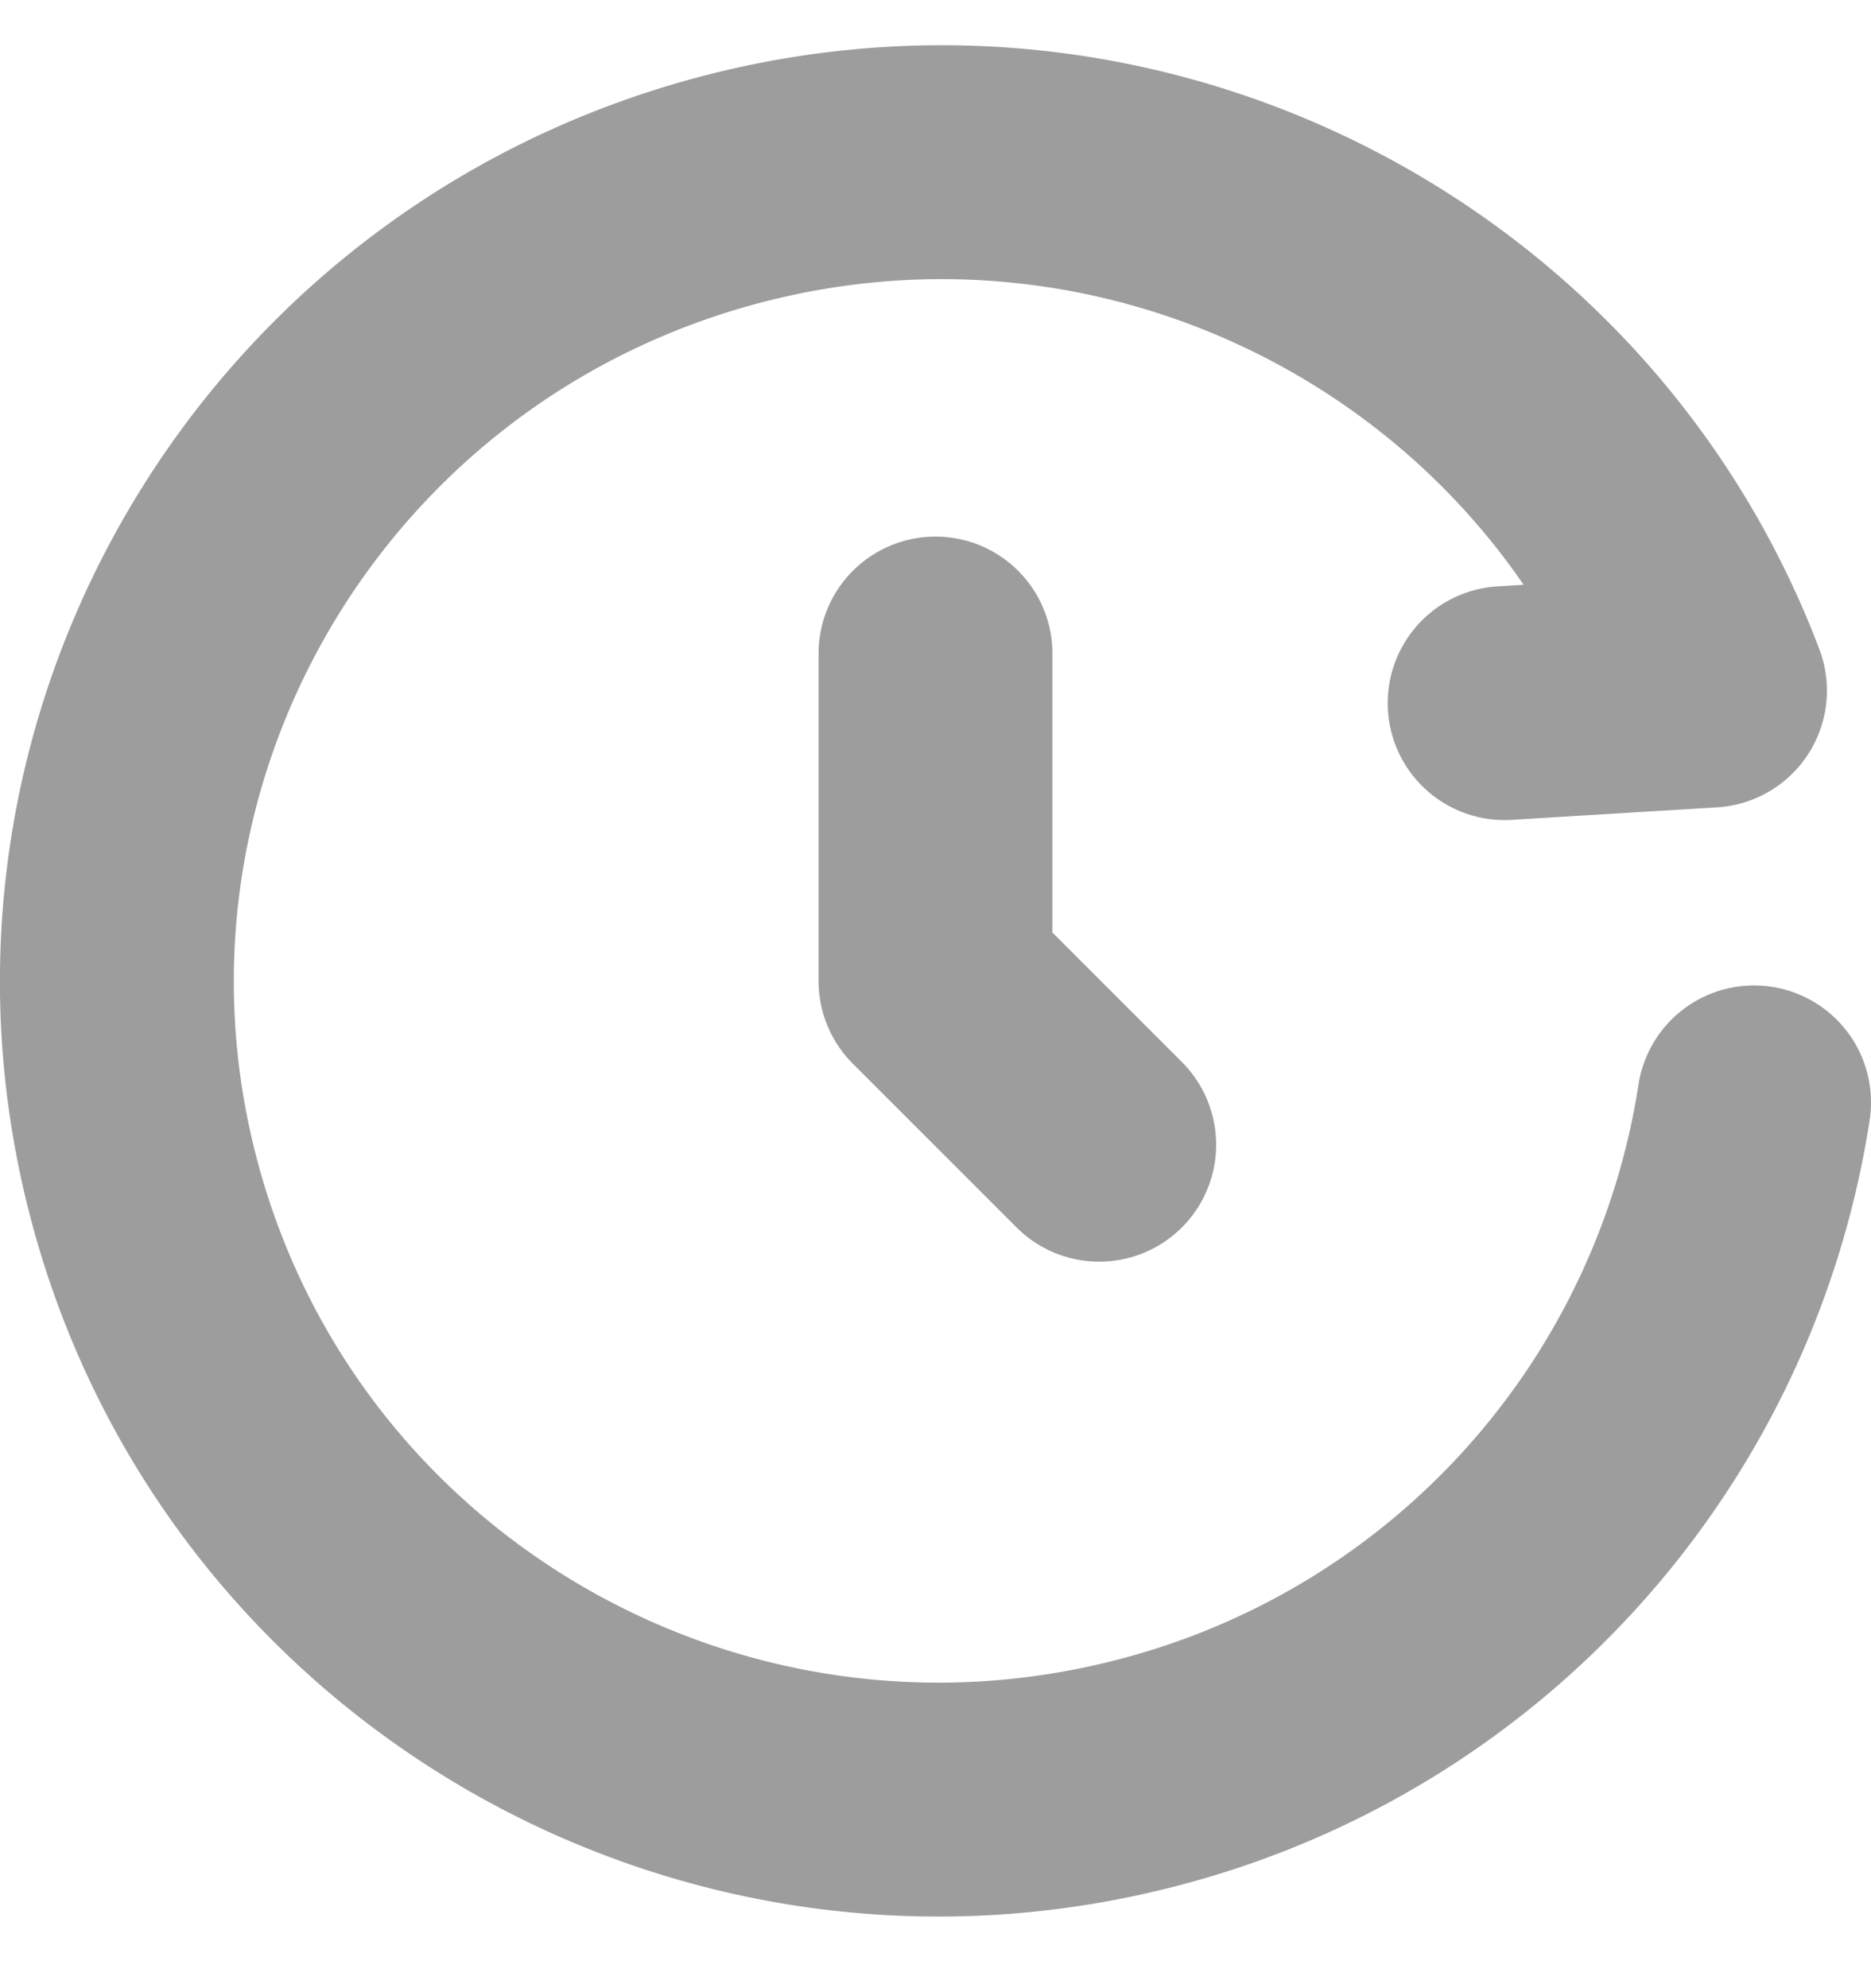
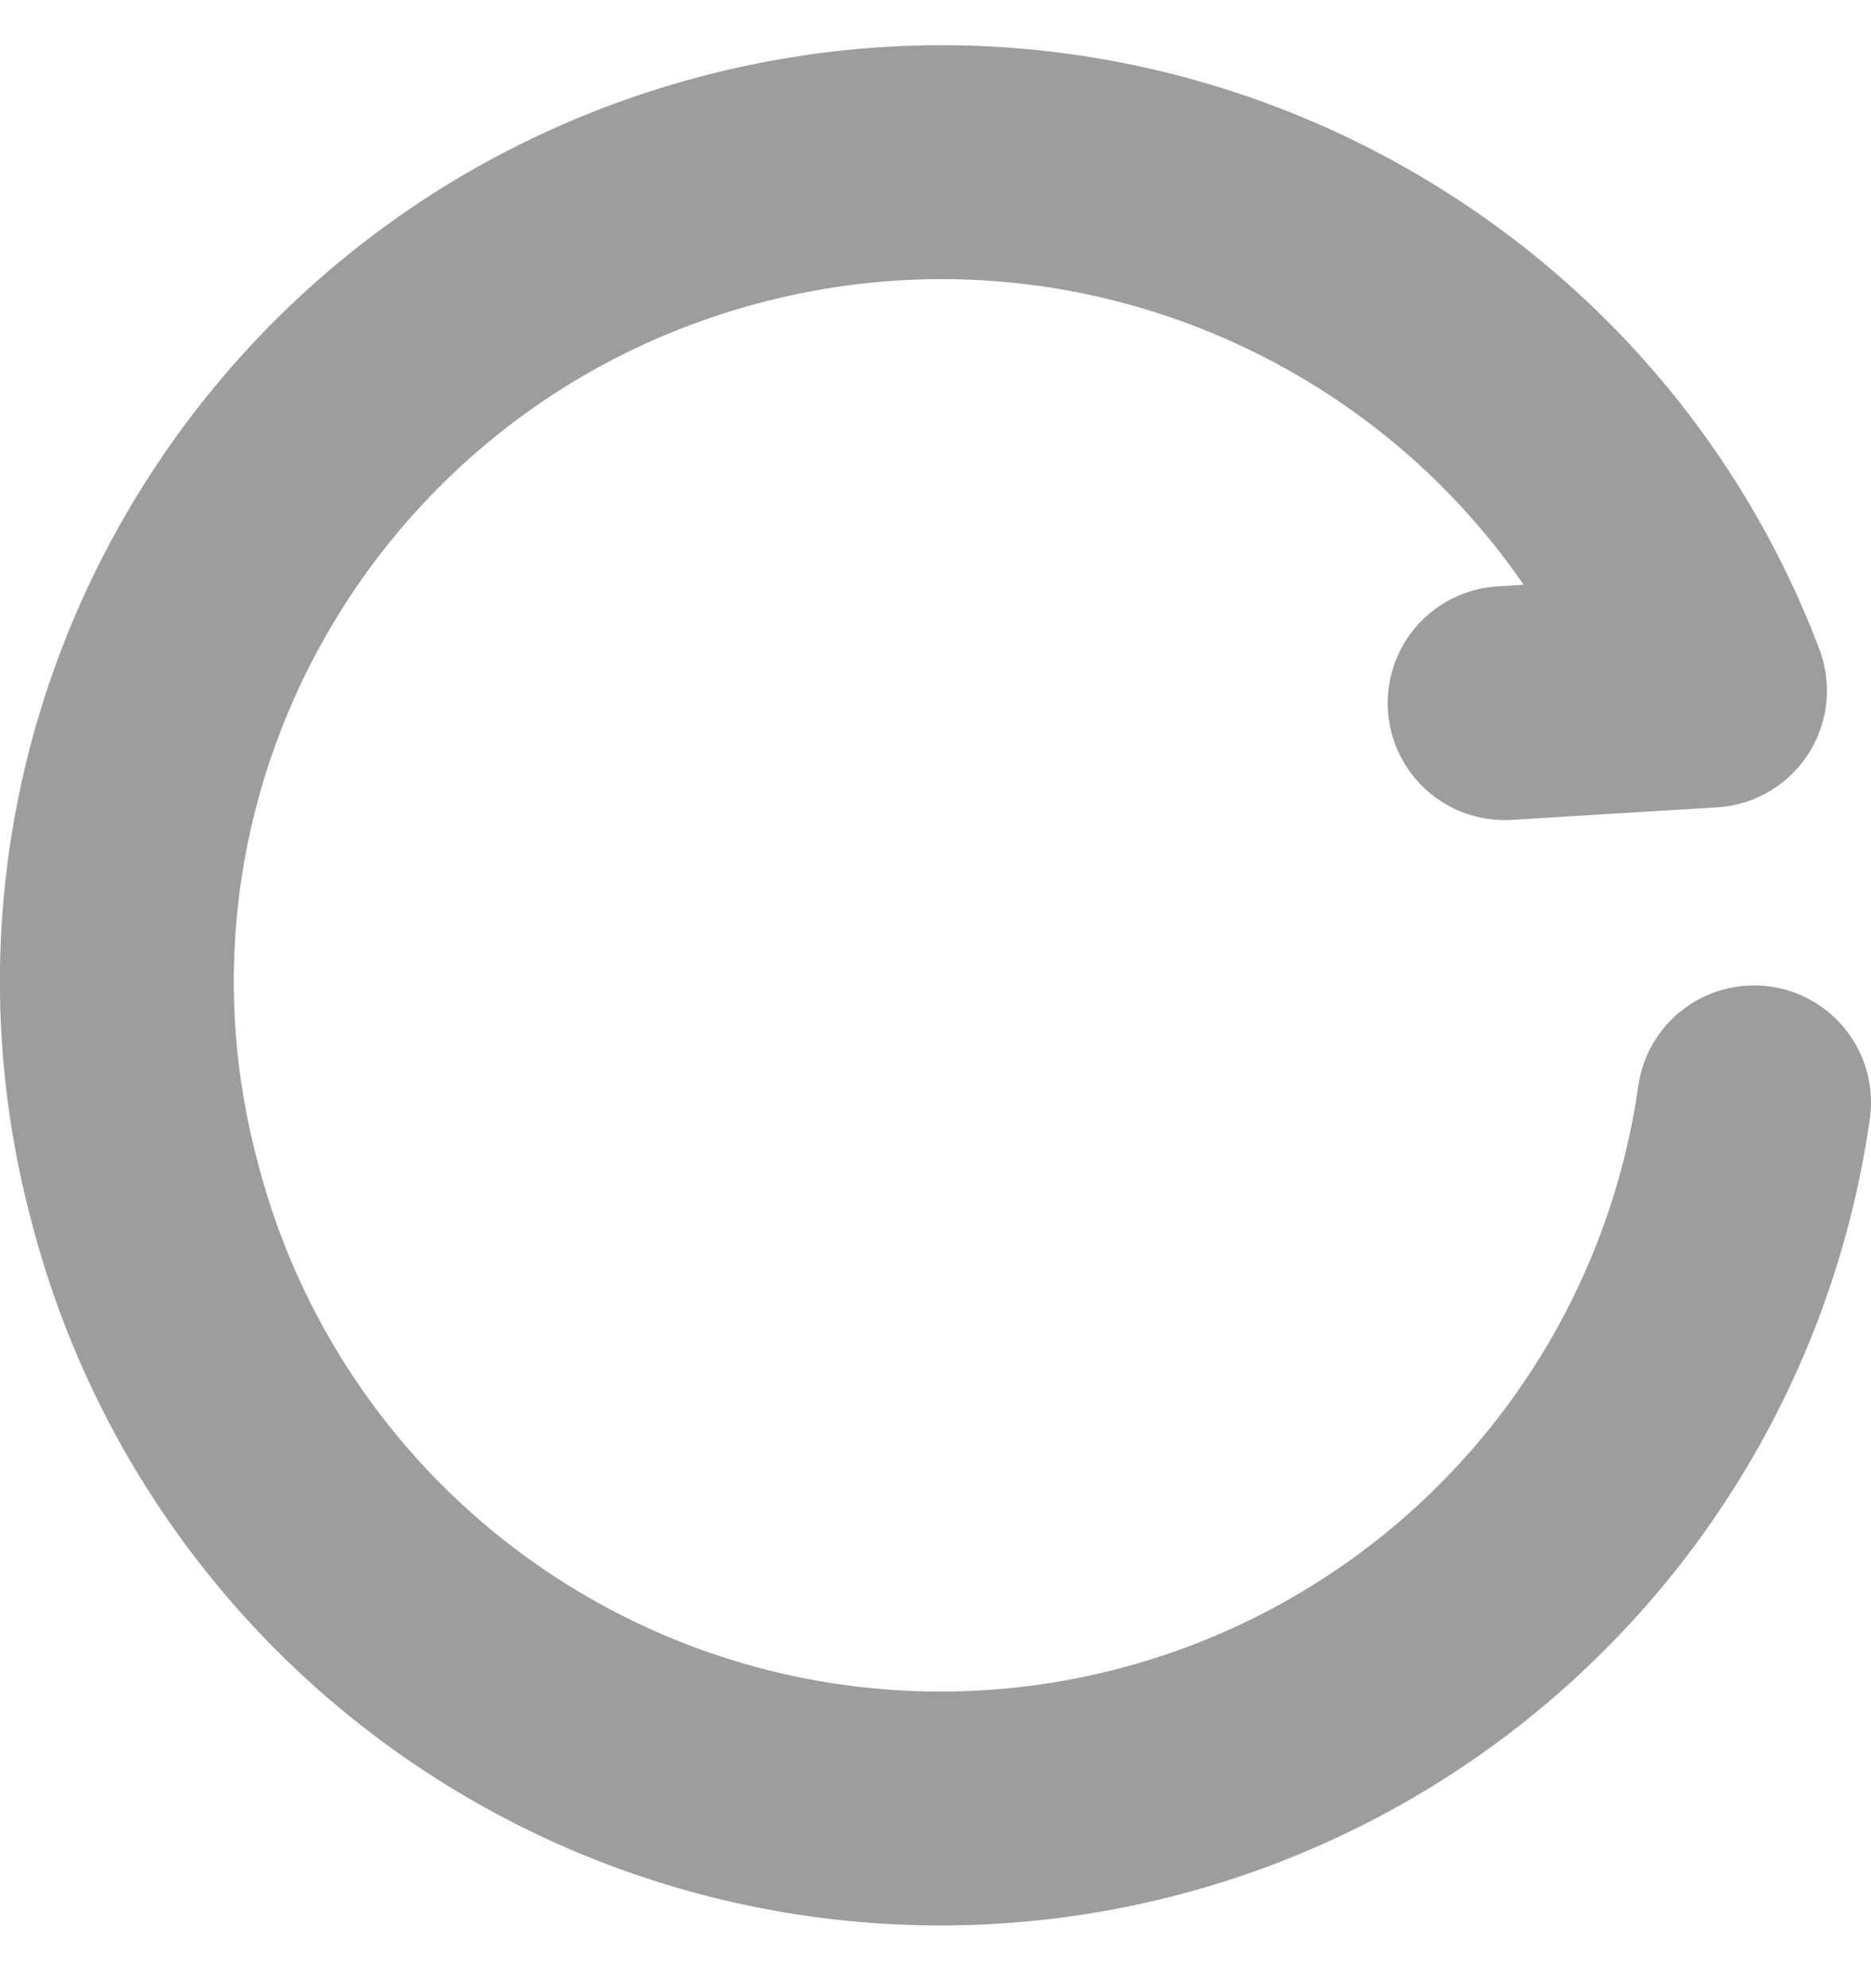
<svg xmlns="http://www.w3.org/2000/svg" width="16" height="17" viewBox="0 0 16 17" fill="none">
-   <path d="M12.867 6.012l1.756-.107c-1.26-3.325-4.875-5.218-8.4-4.277C2.466 2.632.236 6.47 1.24 10.203c1.003 3.734 4.862 5.946 8.617 4.943A7.028 7.028 0 0015 9.426" stroke="#9D9D9D" stroke-width="2" stroke-linecap="round" stroke-linejoin="round" />
-   <path d="M8 5.588v2.8l1.4 1.4" stroke="#9D9D9D" stroke-width="2" stroke-linecap="round" stroke-linejoin="round" />
+   <path d="M12.867 6.012l1.756-.107c-1.26-3.325-4.875-5.218-8.4-4.277C2.466 2.632.236 6.47 1.24 10.203A7.028 7.028 0 0015 9.426" stroke="#9D9D9D" stroke-width="2" stroke-linecap="round" stroke-linejoin="round" />
</svg>